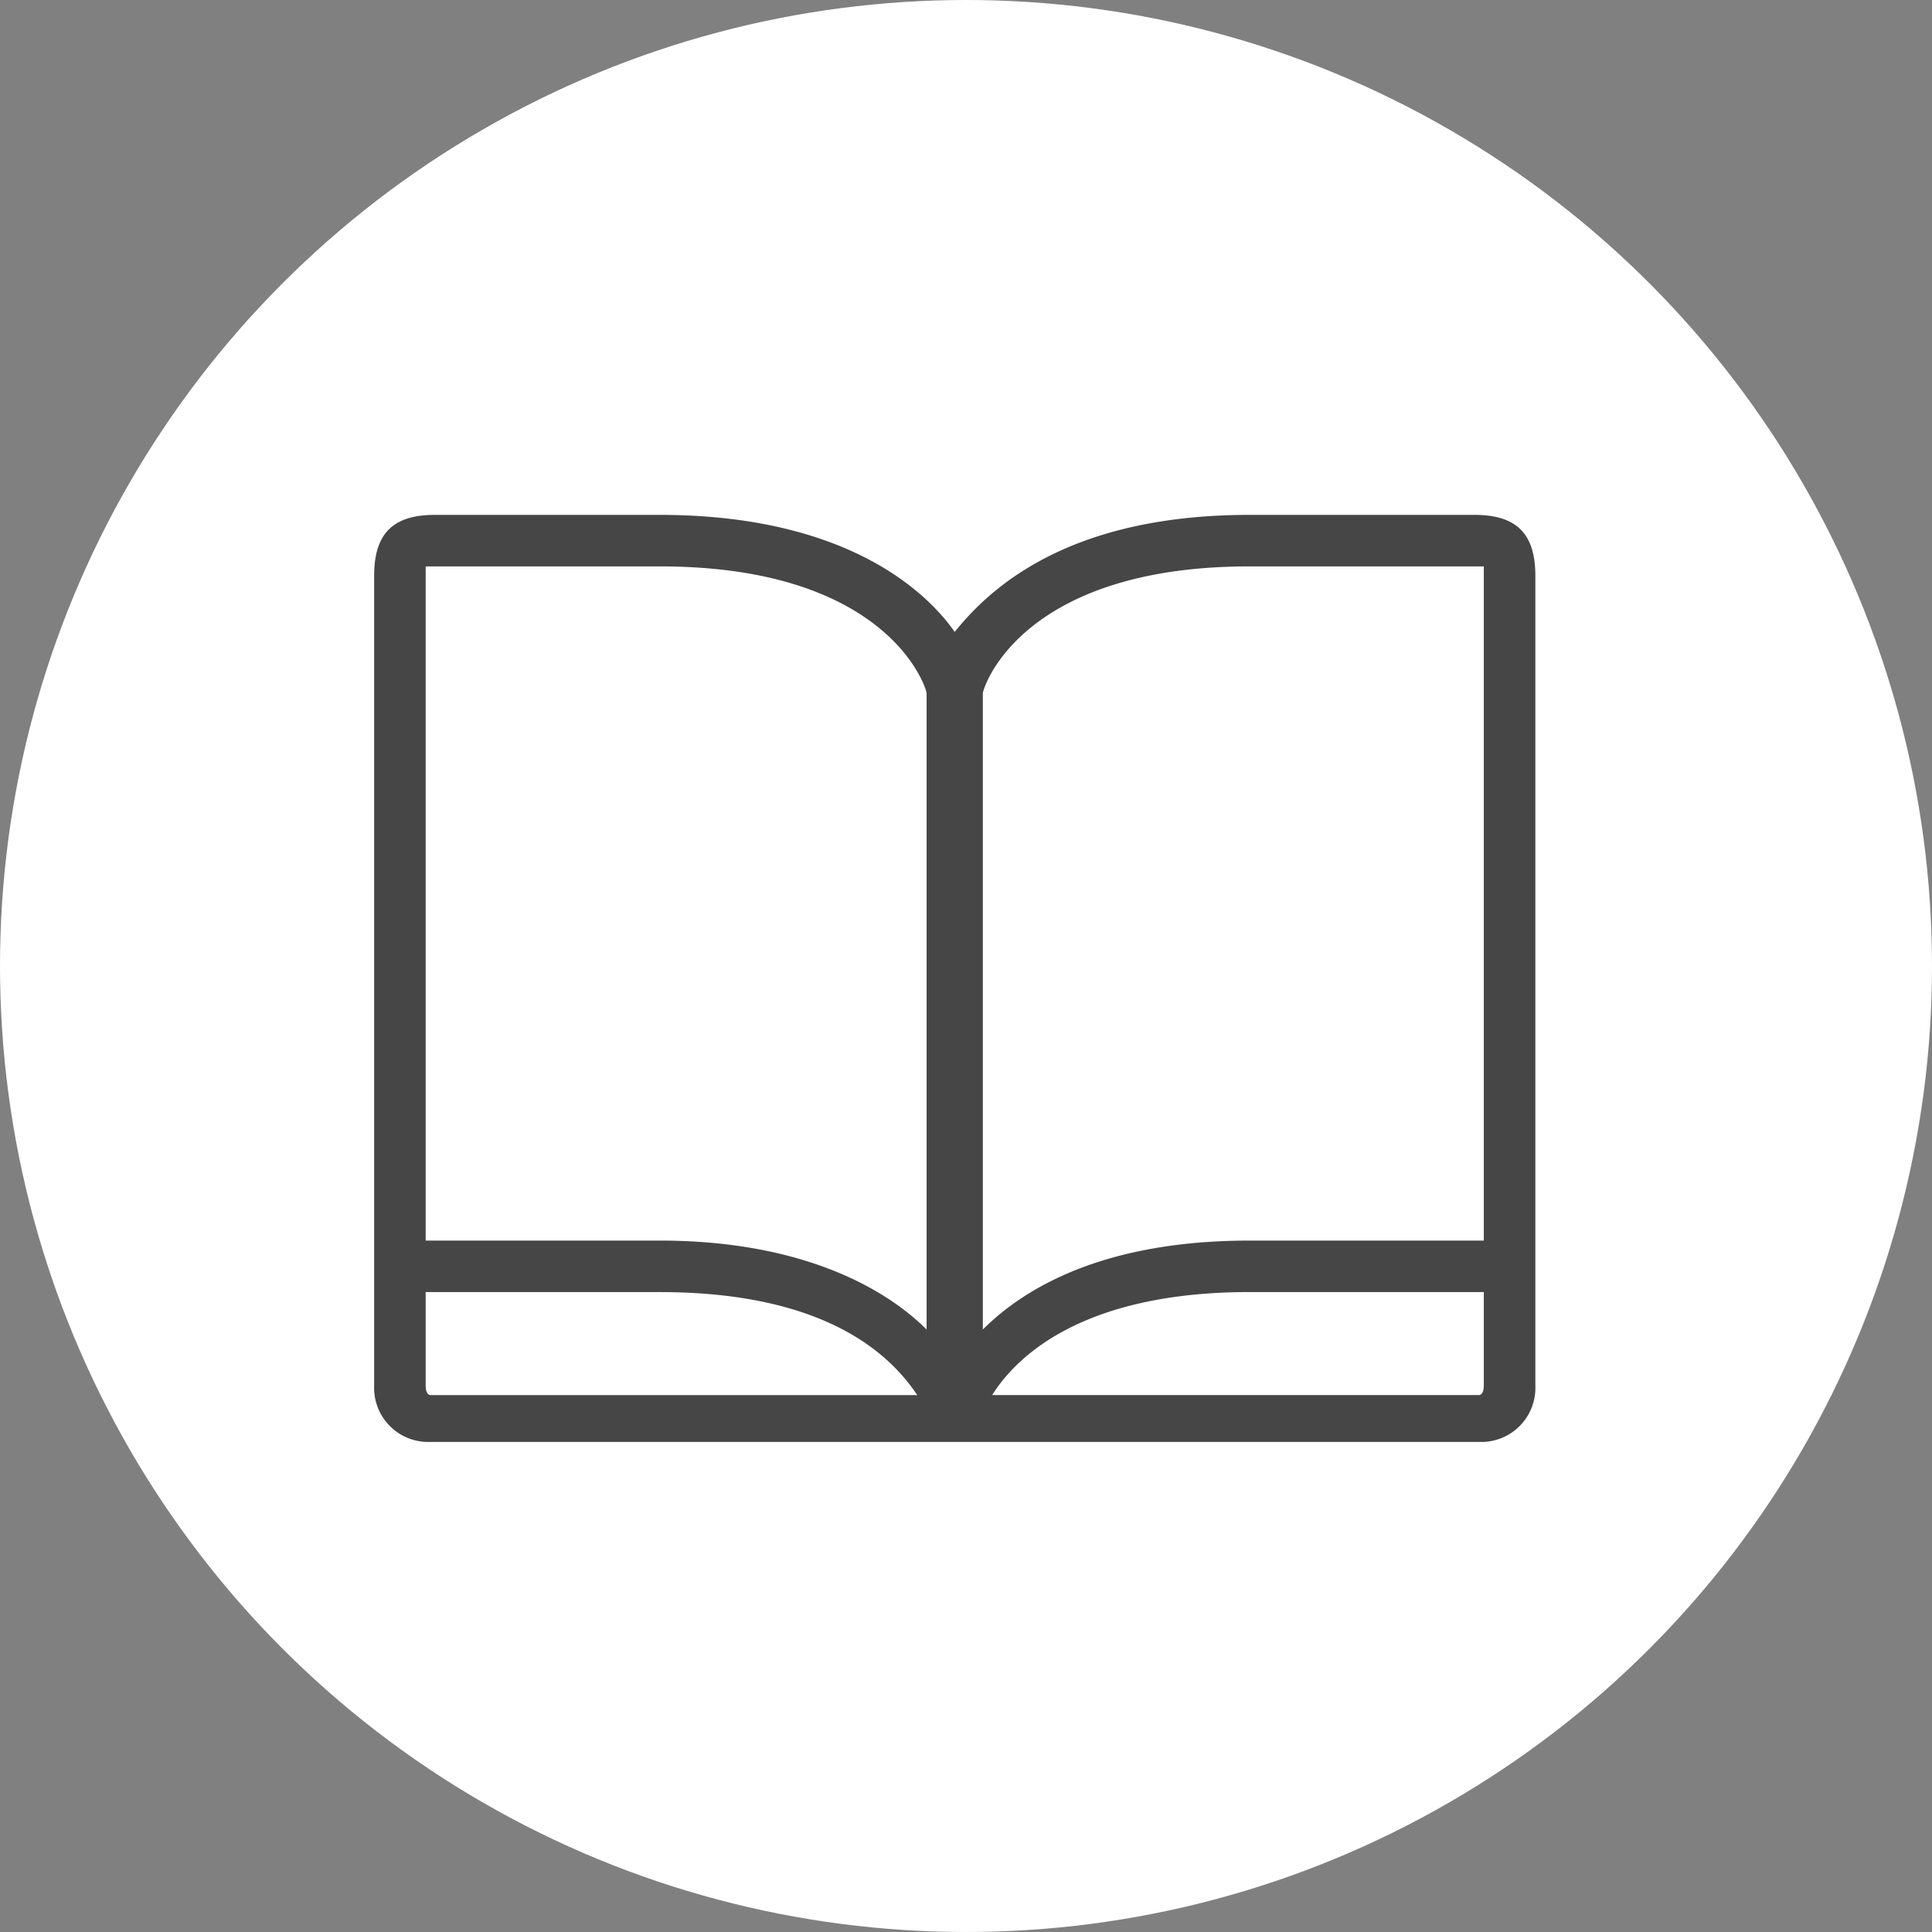
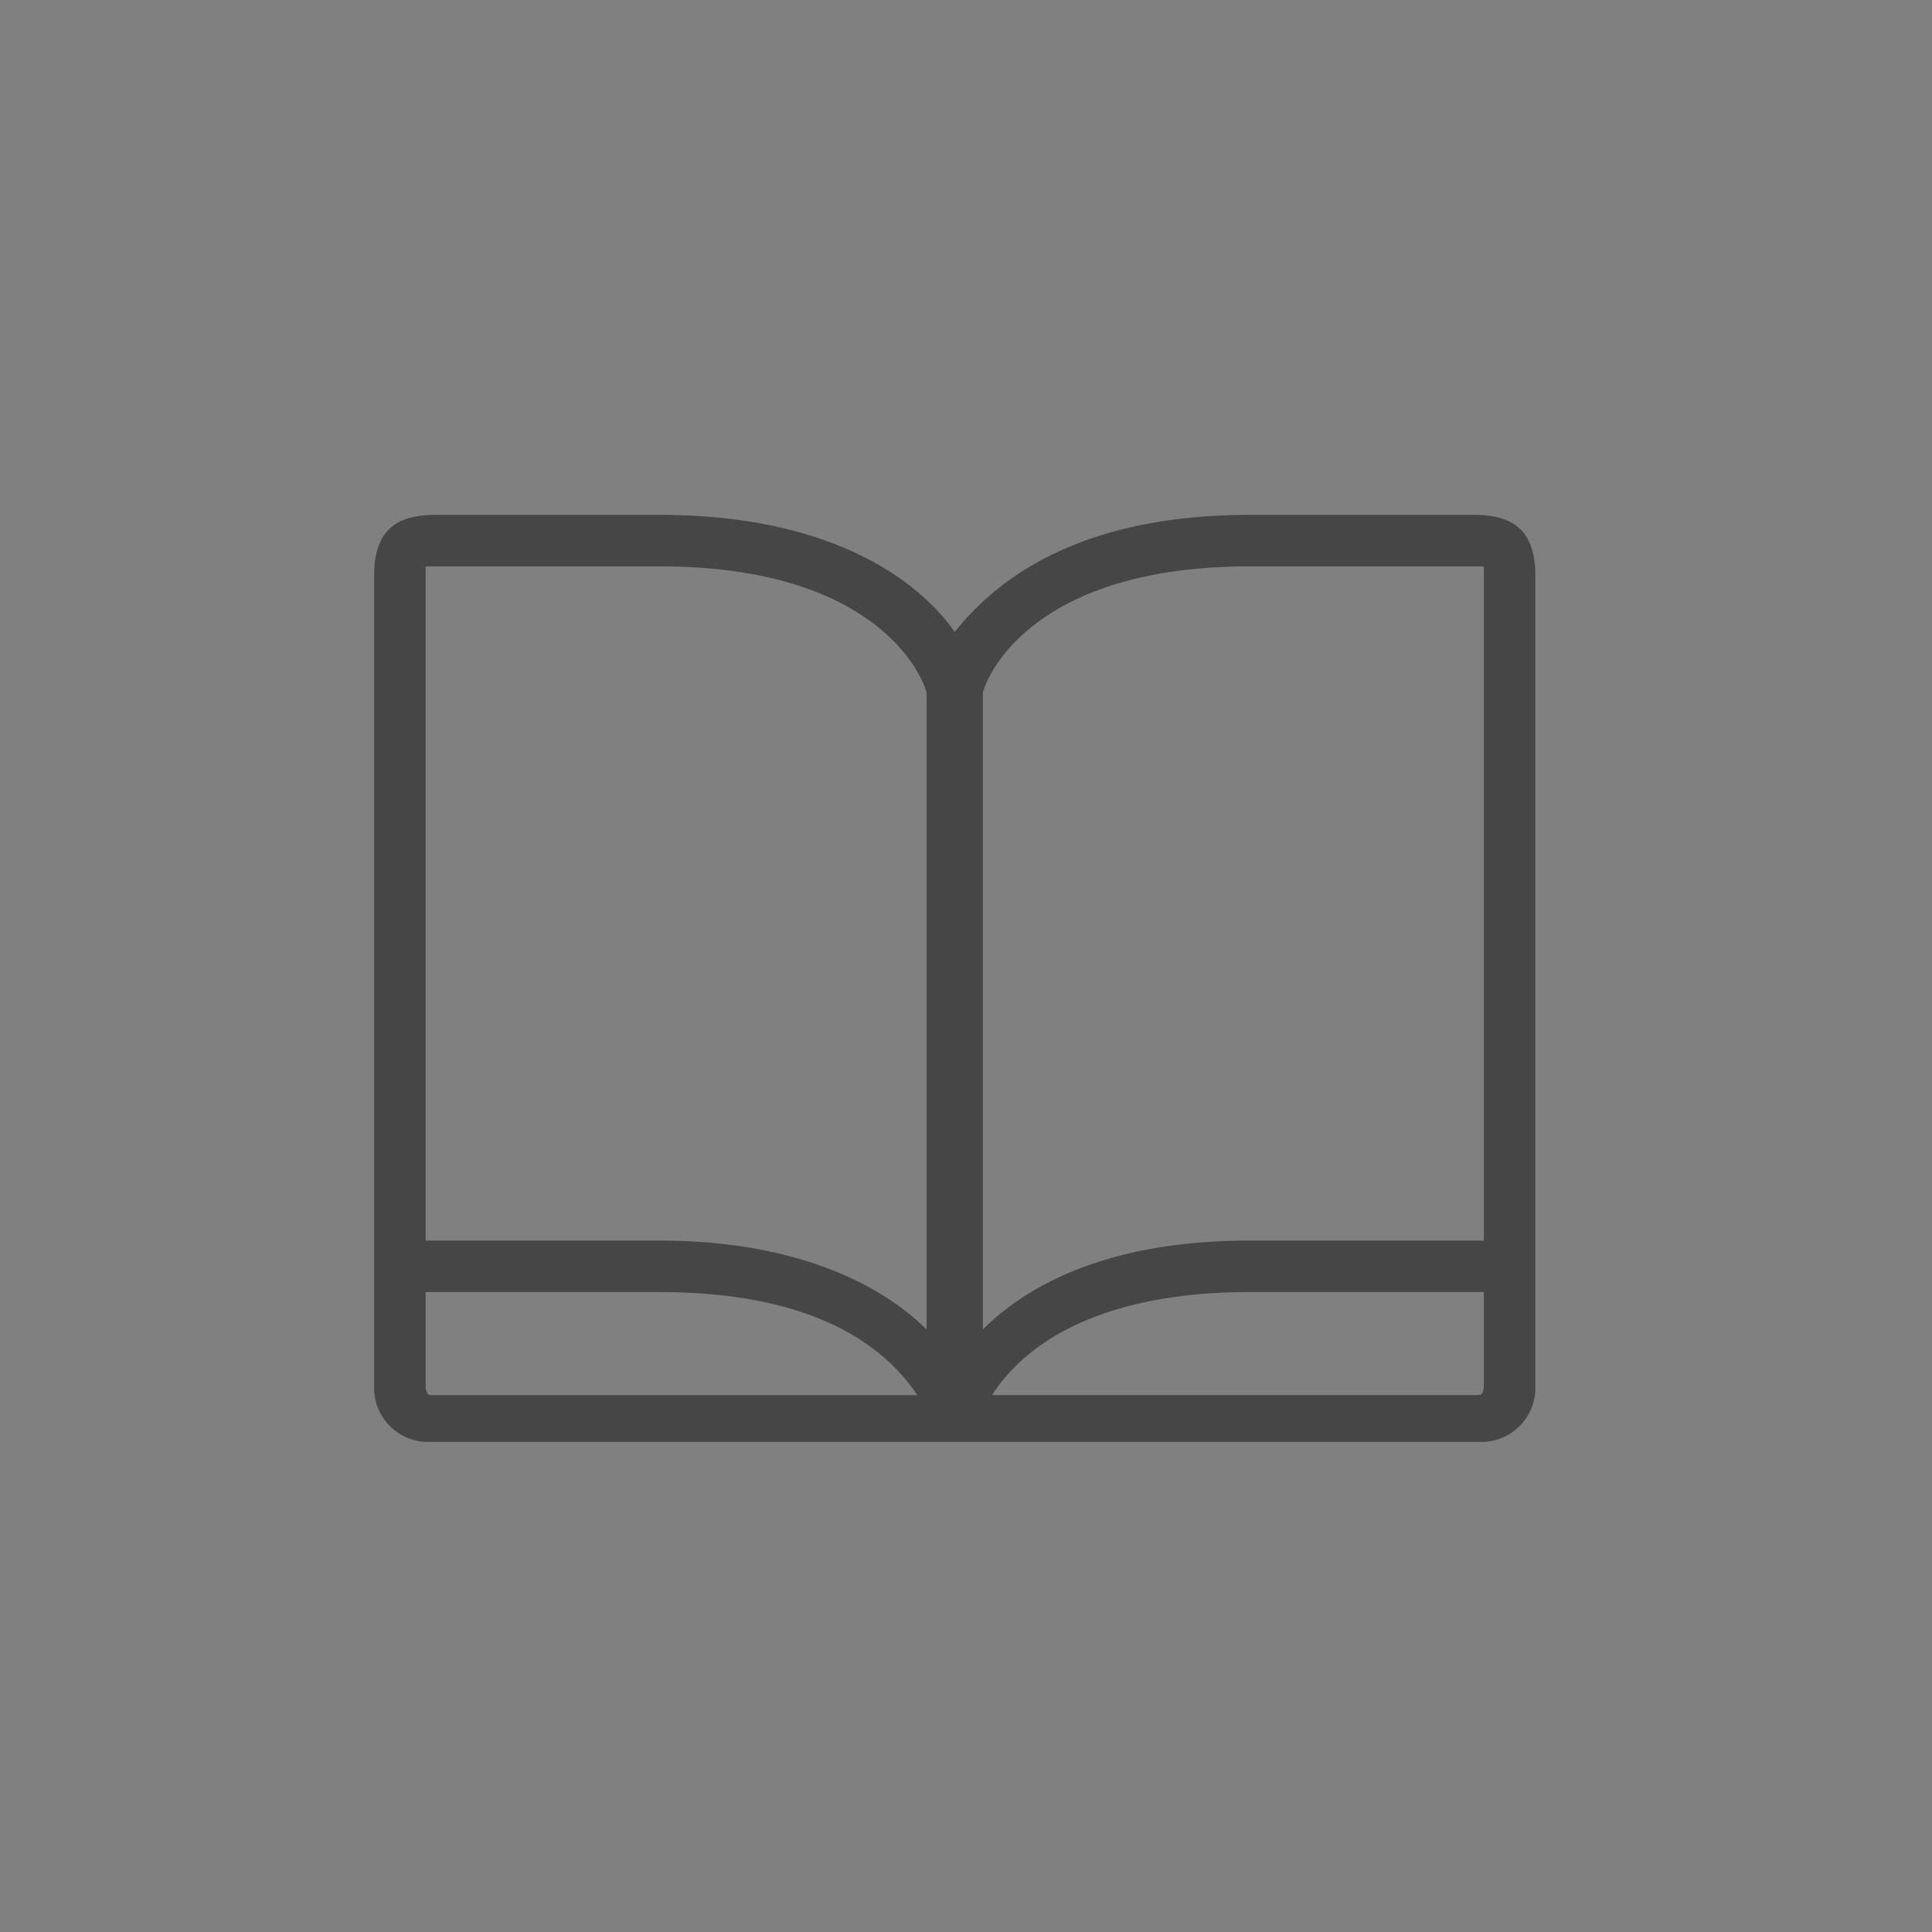
<svg xmlns="http://www.w3.org/2000/svg" width="56" height="56" viewBox="0 0 56 56">
  <rect x="0" y="0" width="56" height="56" fill="#808080" stroke="none" />
  <g id="グループ_8711" data-name="グループ 8711" transform="translate(-0.267 0.152)">
-     <circle id="楕円形_29" data-name="楕円形 29" cx="28" cy="28" r="28" transform="translate(0.267 -0.152)" fill="#fff" />
    <path id="パス_813" data-name="パス 813" d="M31.892,0H25.378c-5.157,0-7.464,2.036-8.55,3.393C15.878,2.036,13.435,0,8.278,0H1.764C.543,0,0,.543,0,1.764V25.242a1.568,1.568,0,0,0,1.629,1.629h30.4a1.568,1.568,0,0,0,1.629-1.629V1.764C33.656.543,33.113,0,31.892,0ZM25.378,1.493h6.786V21.035H25.378c-4.207,0-6.514,1.357-7.735,2.578V5.157C17.778,4.614,19.135,1.493,25.378,1.493Zm-23.885,0H8.278c6.243,0,7.6,3.121,7.735,3.664V23.613c-1.221-1.221-3.664-2.578-7.735-2.578H1.493V1.764C1.493,1.629,1.493,1.493,1.493,1.493Zm0,23.749V22.528H8.278c4.75,0,6.65,1.764,7.464,2.986H1.629S1.493,25.513,1.493,25.242Zm30.535.271H17.914c.679-1.086,2.578-2.986,7.464-2.986h6.786v2.714C32.163,25.513,32.028,25.513,32.028,25.513Z" transform="translate(11.112 14.772)" fill="#464646" />
  </g>
</svg>